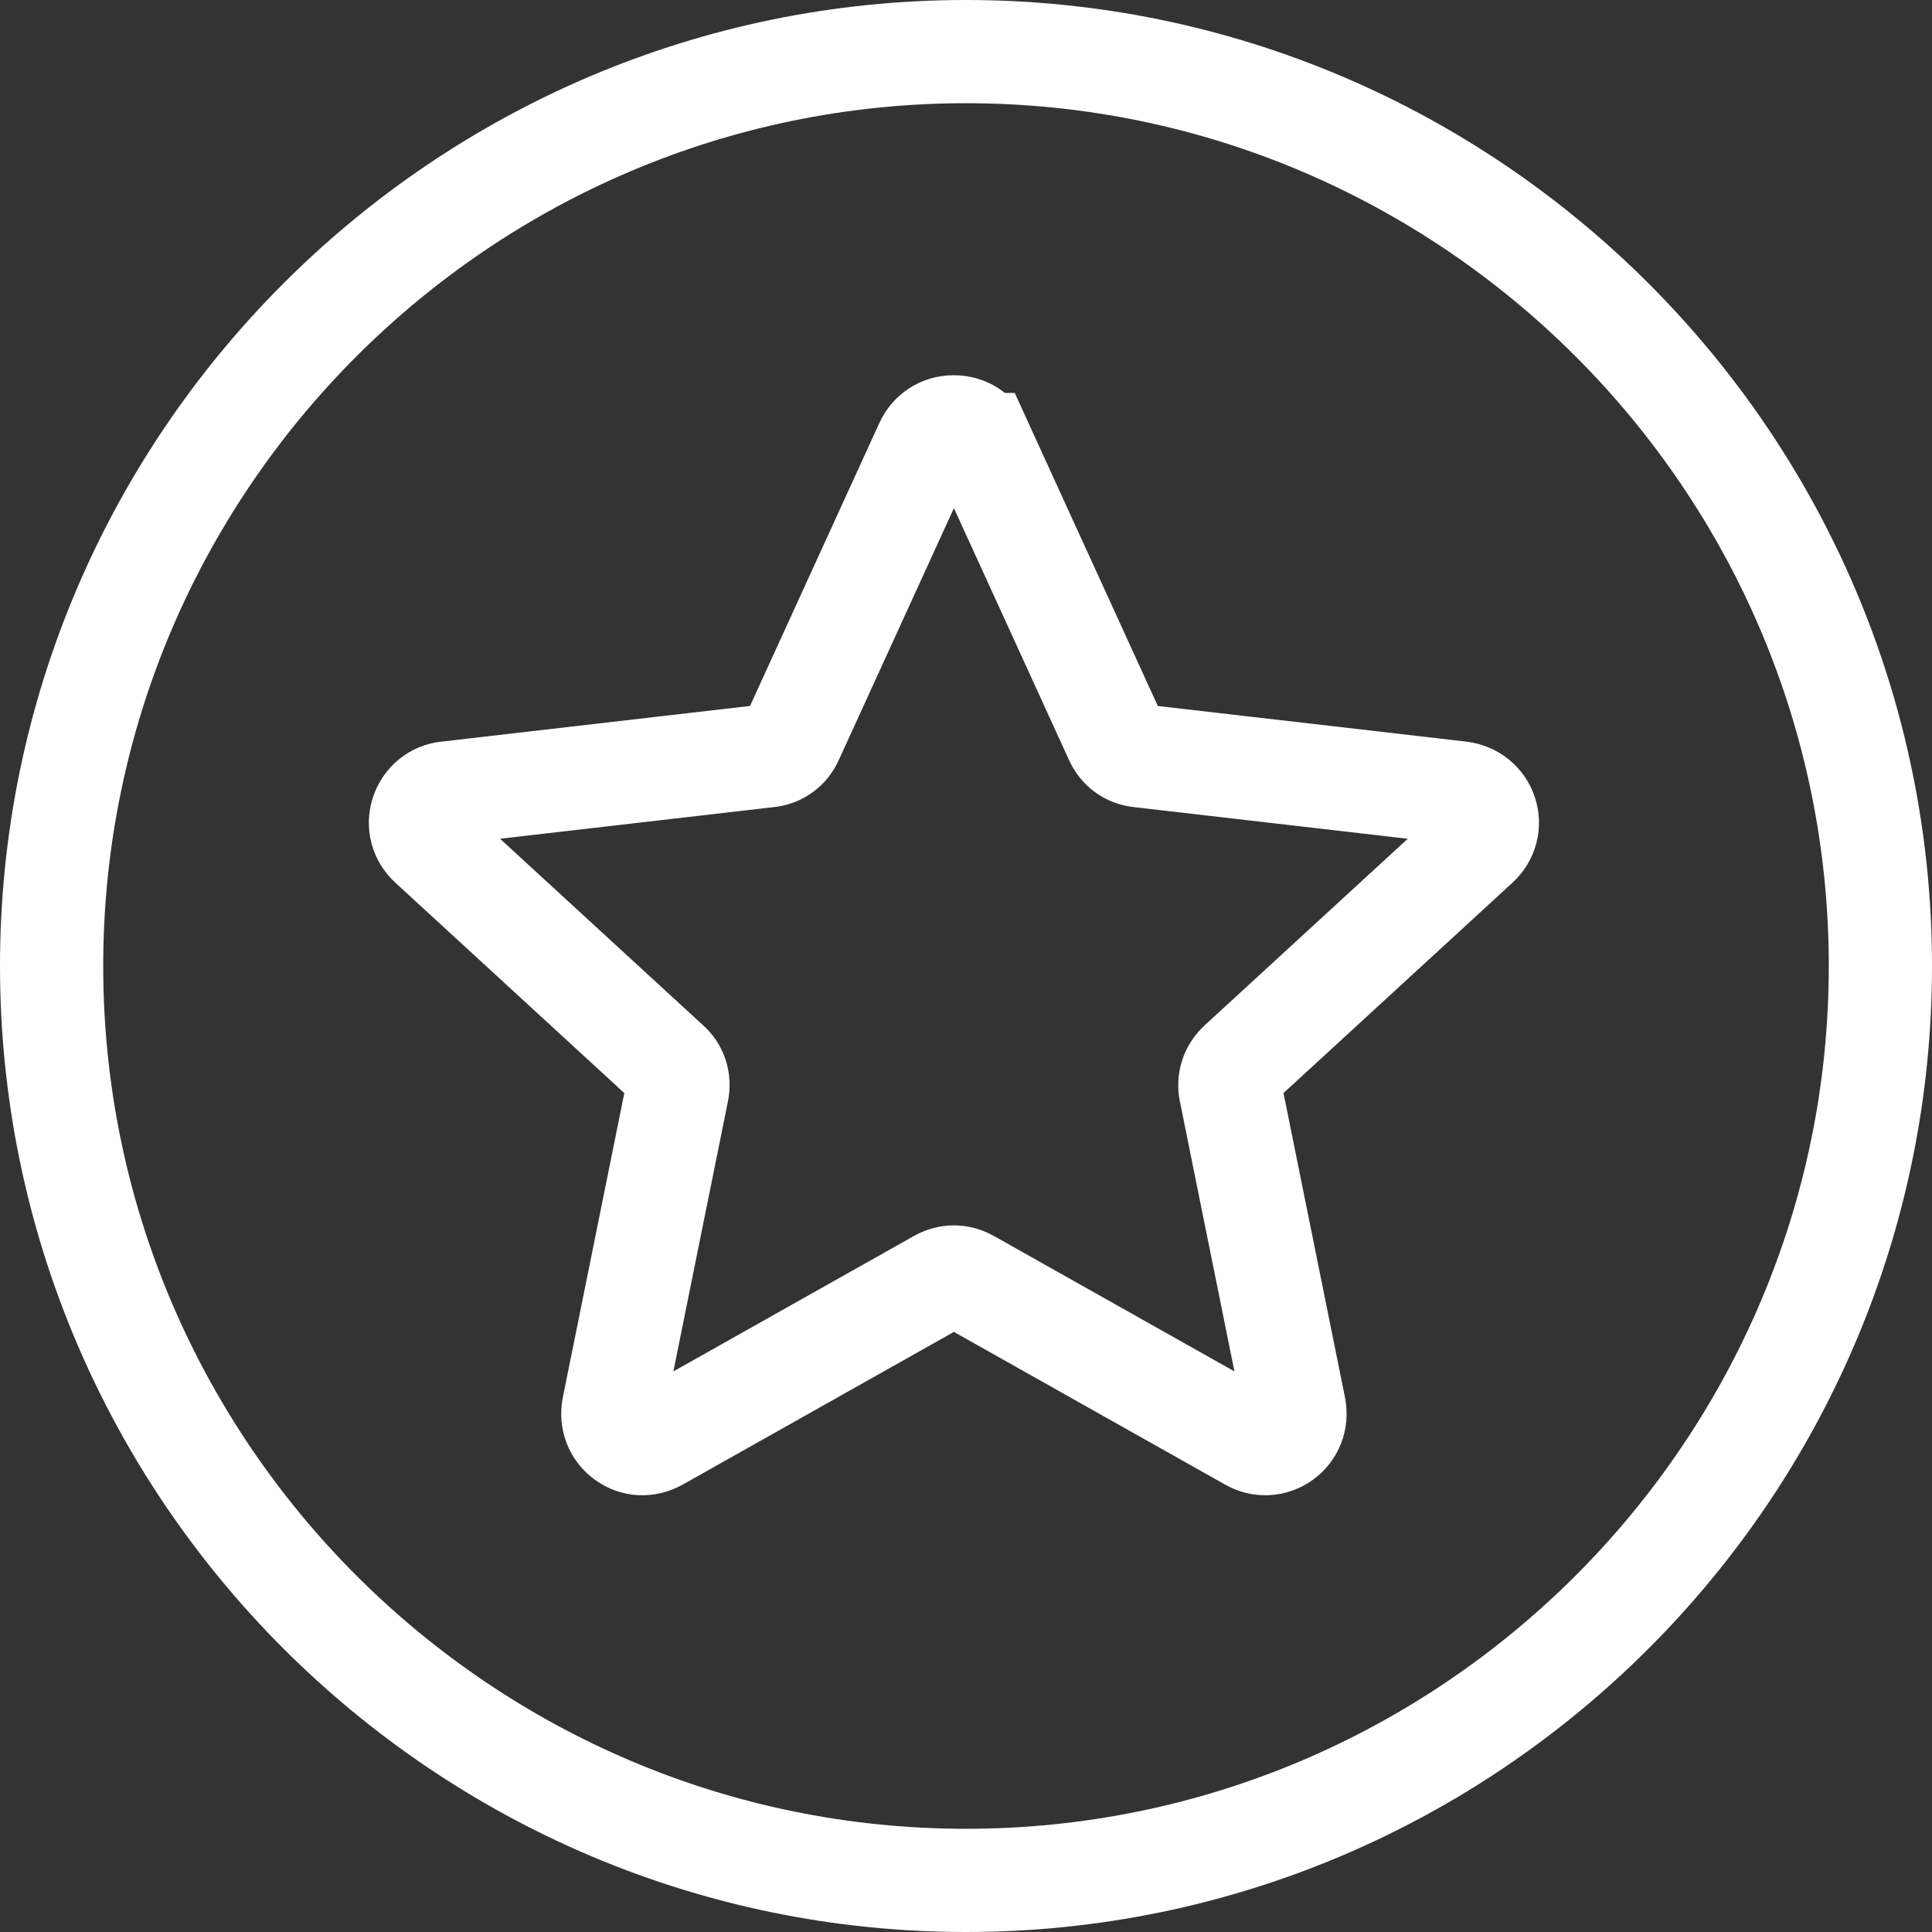
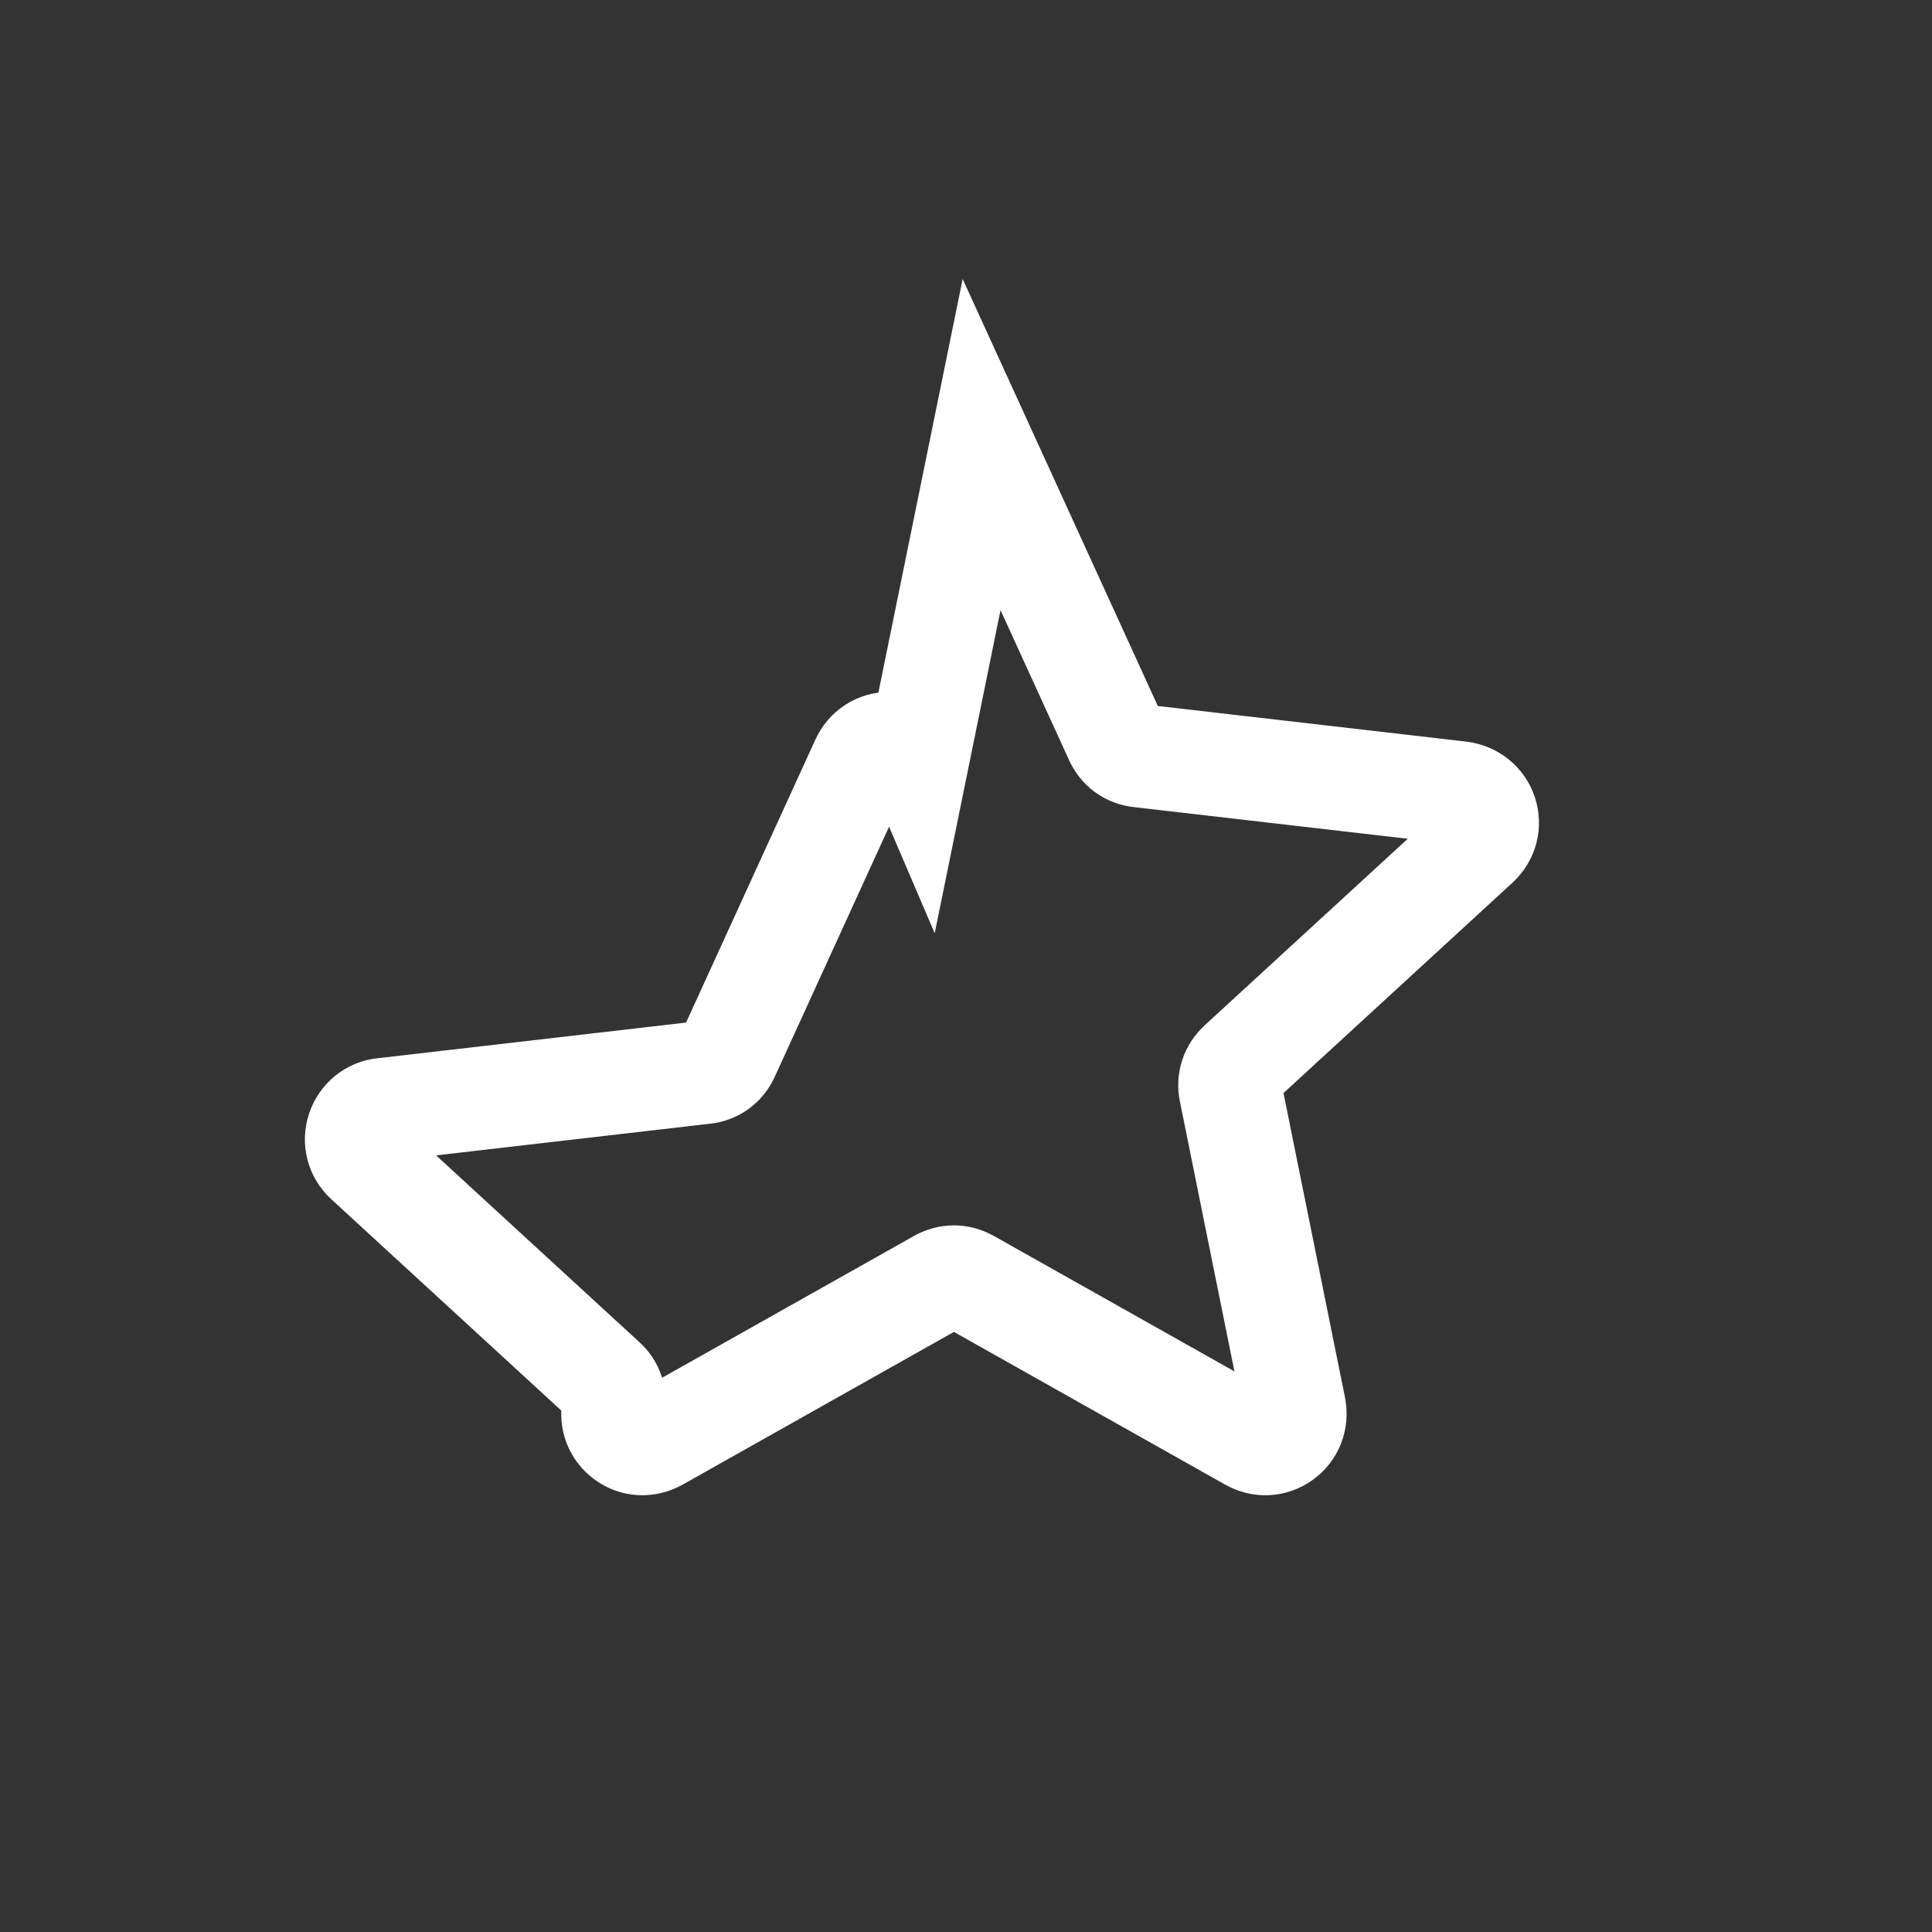
<svg xmlns="http://www.w3.org/2000/svg" id="_Слой_2" data-name="Слой 2" viewBox="0 0 35.94 35.94">
  <rect x="0" y="0" width="35.94" height="35.94" fill="#333333" stroke="none" />
  <defs>
    <style>
      .cls-1 {
        fill: none;
        fill-rule: evenodd;
        stroke: #fff;
        stroke-miterlimit: 22.93;
        stroke-width: 1.92px;
      }
    </style>
  </defs>
  <g id="_Слой_1-2" data-name="Слой 1">
-     <path class="cls-1" d="M17.97,34.98c9.37,0,17.01-7.64,17.01-17.01S27.34.96,17.97.96.96,8.6.96,17.97s7.64,17.01,17.01,17.01Z" />
-     <path class="cls-1" d="M18.26,8.27l2.5,5.47c.08.18.24.3.44.32l5.97.69c.22.03.4.17.47.38.07.21.01.43-.15.58l-4.43,4.07c-.15.14-.21.33-.17.52l1.19,5.89c.04.22-.04.43-.22.56-.18.13-.41.14-.6.03l-5.24-2.95c-.18-.1-.37-.1-.55,0l-5.24,2.95c-.2.11-.42.1-.6-.03-.18-.13-.26-.34-.22-.56l1.19-5.89c.04-.2-.02-.39-.17-.52l-4.43-4.07c-.16-.15-.22-.37-.15-.58.07-.21.25-.36.47-.38l5.97-.69c.2-.02.36-.14.44-.32l2.5-5.47c.09-.2.28-.33.51-.33s.42.12.51.33Z" />
+     <path class="cls-1" d="M18.26,8.27l2.5,5.47c.08.18.24.3.44.32l5.97.69c.22.03.4.17.47.38.07.21.01.43-.15.58l-4.43,4.07c-.15.14-.21.33-.17.52l1.19,5.89c.04.22-.04.43-.22.56-.18.13-.41.14-.6.03l-5.24-2.95c-.18-.1-.37-.1-.55,0l-5.24,2.95c-.2.11-.42.1-.6-.03-.18-.13-.26-.34-.22-.56c.04-.2-.02-.39-.17-.52l-4.43-4.07c-.16-.15-.22-.37-.15-.58.07-.21.25-.36.47-.38l5.97-.69c.2-.02.36-.14.44-.32l2.5-5.47c.09-.2.28-.33.51-.33s.42.12.51.33Z" />
  </g>
</svg>